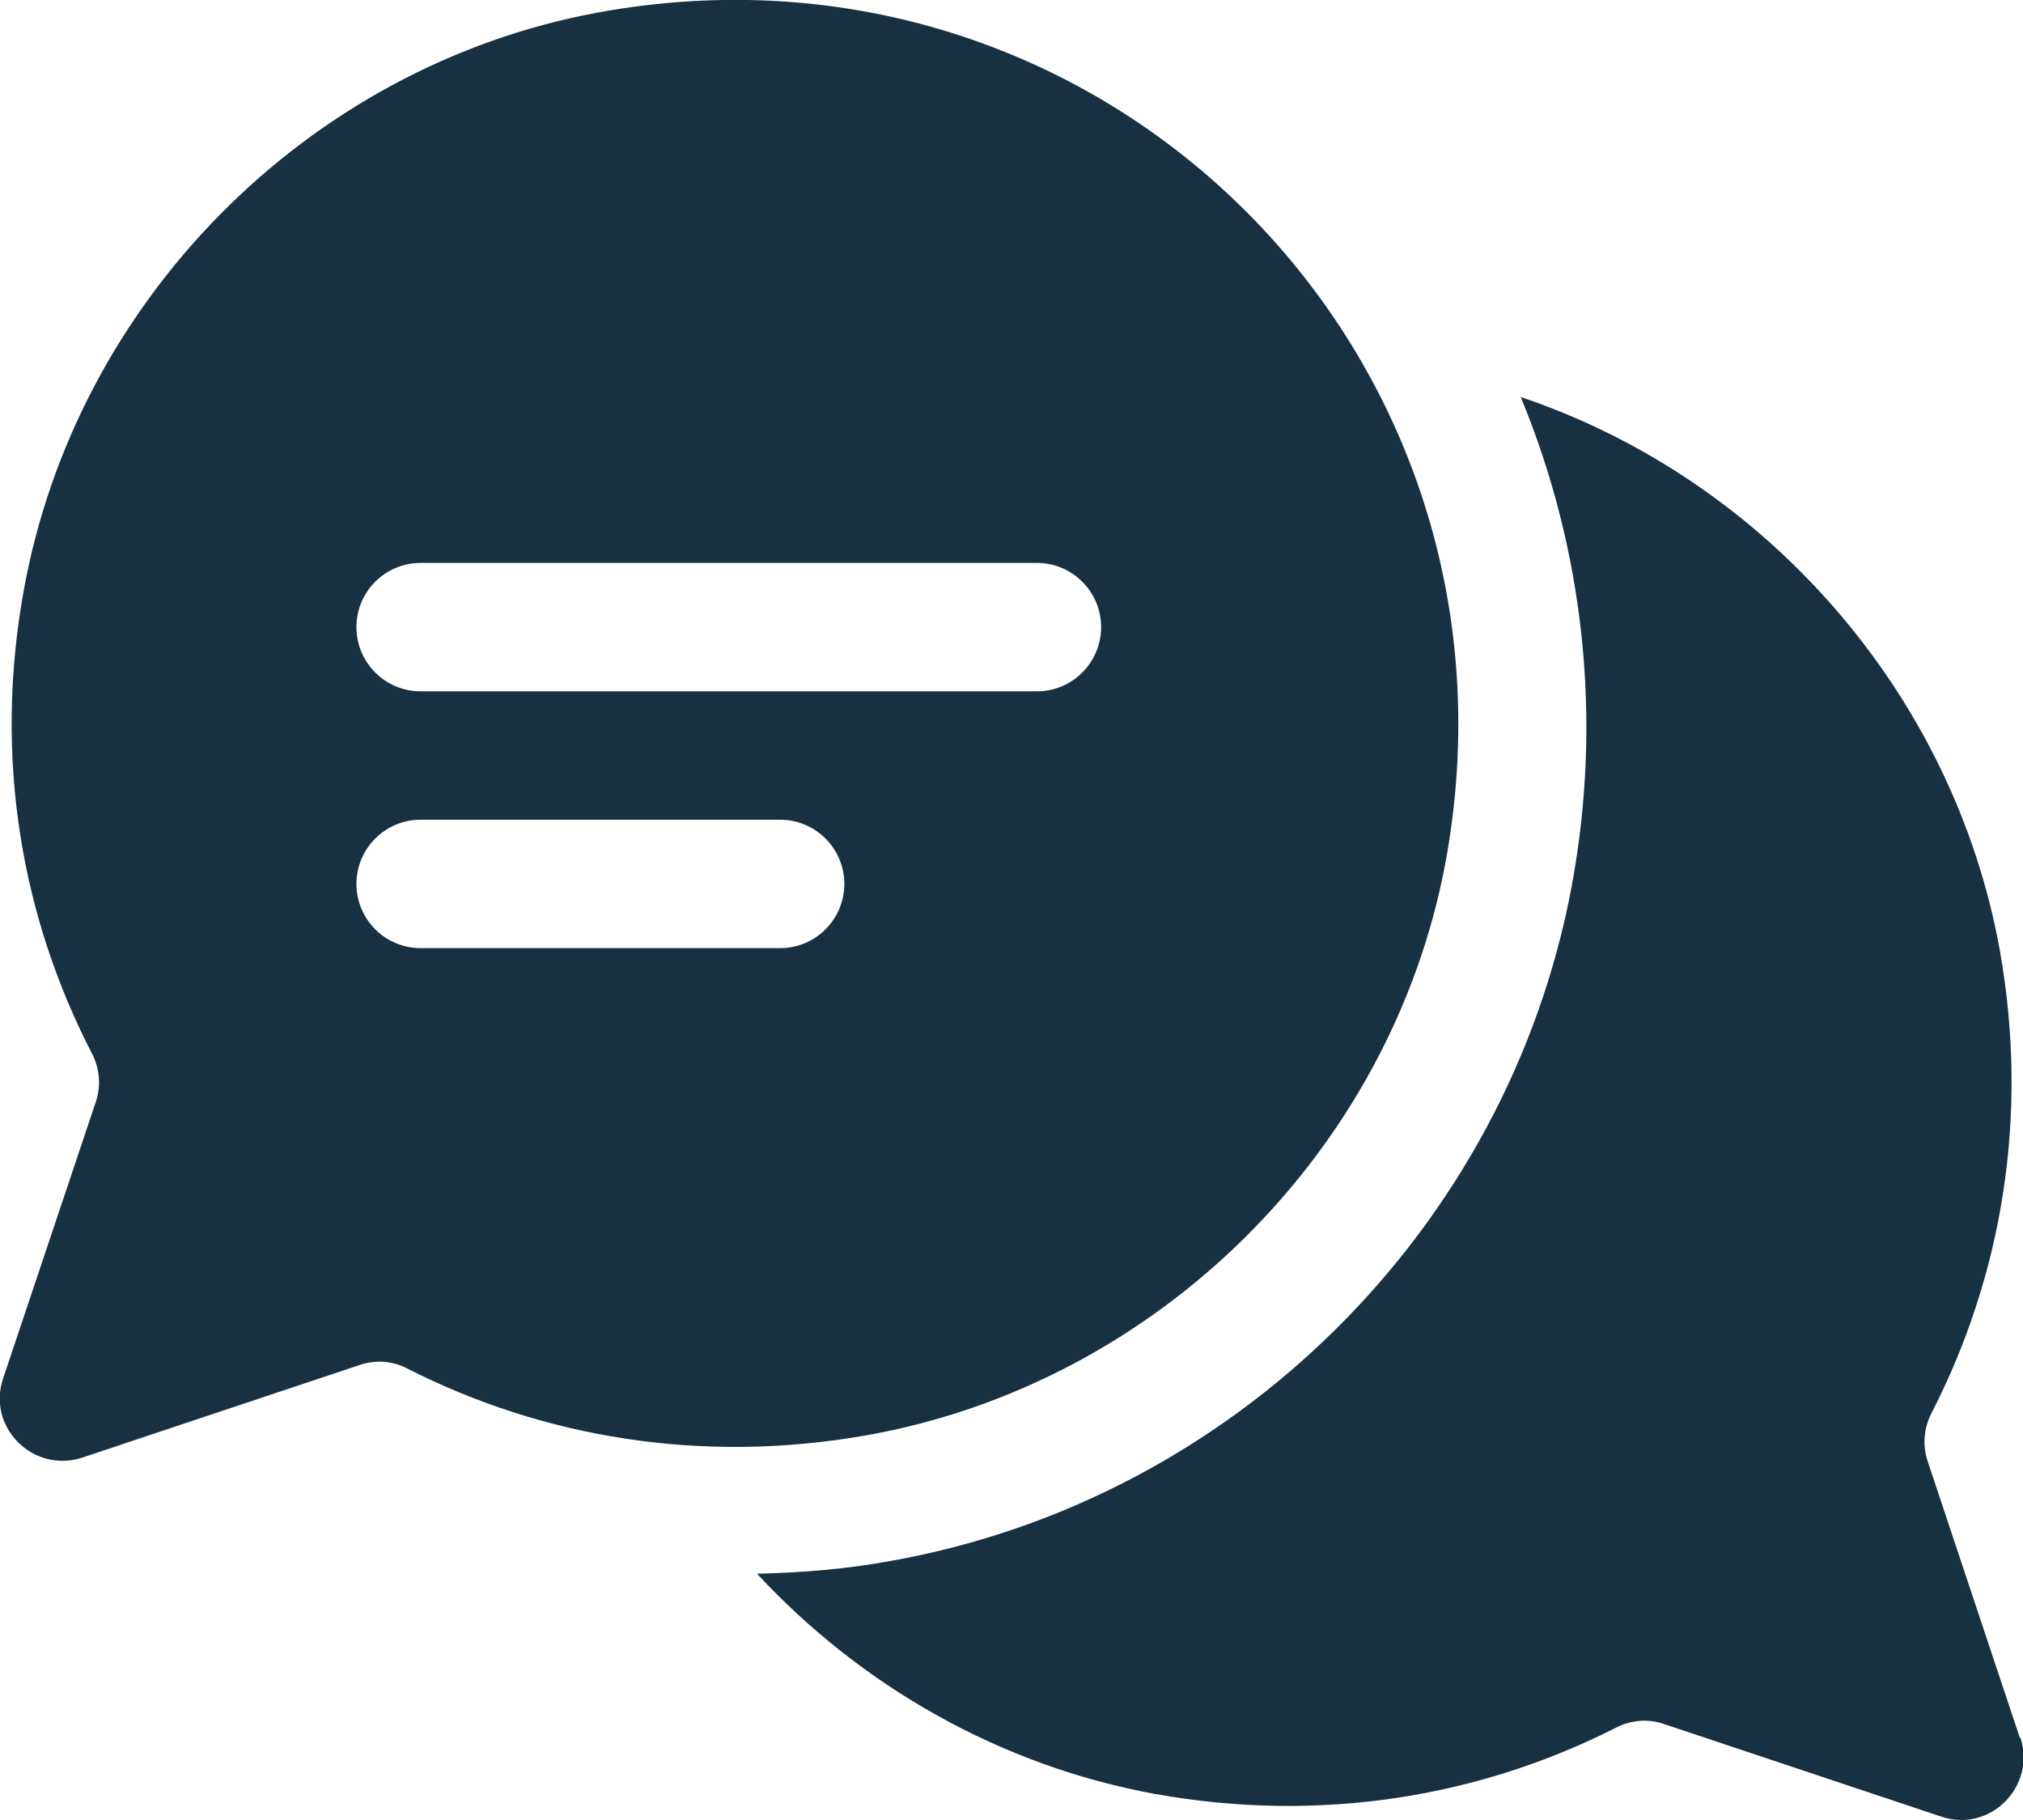
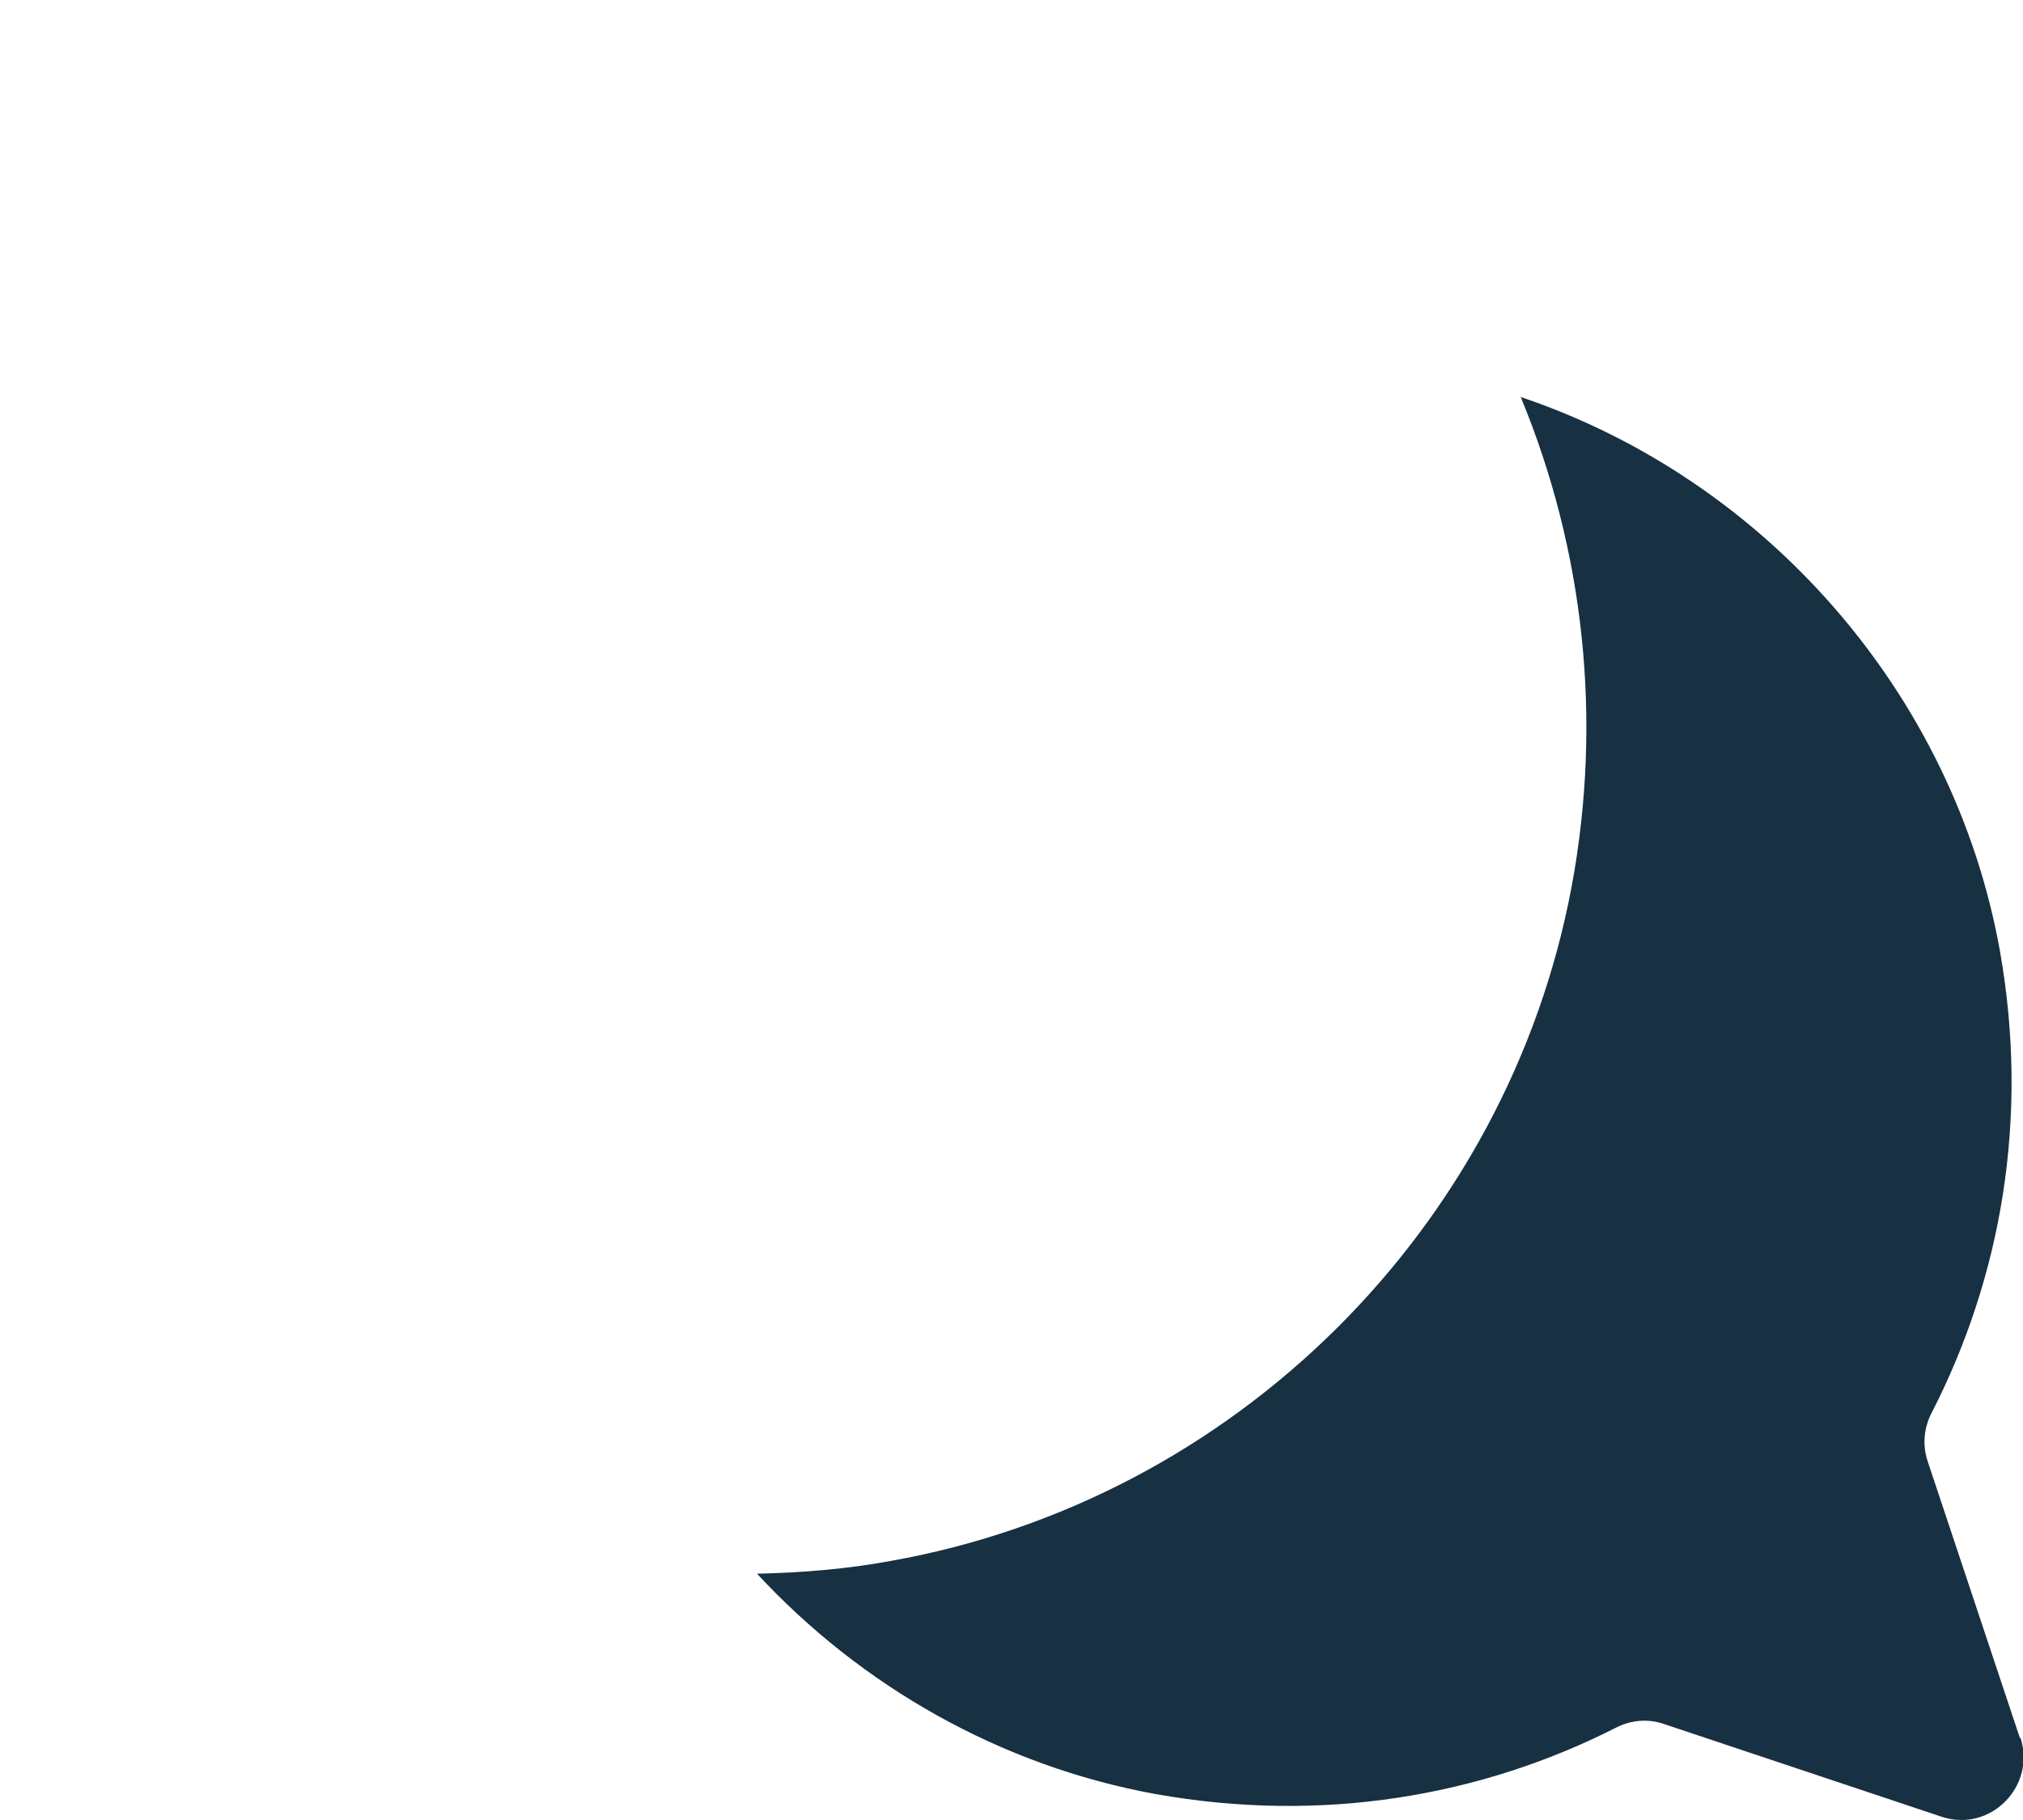
<svg xmlns="http://www.w3.org/2000/svg" id="Layer_2" viewBox="0 0 39.39 35.44">
  <g id="icons">
    <g>
      <path d="M39.33,33.84l-1.8-5.4c-.1-.31-.07-.64,.08-.93,1.35-2.63,1.91-5.73,1.33-9-.9-5.01-4.57-9.18-9.33-10.78,1.23,2.97,1.6,6.27,.99,9.54-1.25,6.65-6.57,11.93-13.25,13.12-.86,.16-1.74,.23-2.61,.25,2.03,2.19,4.74,3.74,7.76,4.29,3.25,.58,6.34,.04,8.96-1.29,.29-.15,.62-.18,.92-.08l5.42,1.81c.95,.32,1.85-.59,1.54-1.54Z" fill="#173042" />
-       <path d="M11.61,.25C5.98,1.3,1.47,5.87,.46,11.51c-.59,3.27-.03,6.37,1.33,9,.15,.29,.18,.62,.08,.93L.06,26.84c-.32,.95,.59,1.85,1.54,1.54l5.42-1.81c.31-.1,.64-.07,.92,.08,2.62,1.33,5.71,1.87,8.96,1.29,5.62-1.01,10.18-5.51,11.24-11.12C29.99,6.92,21.5-1.59,11.61,.25Zm3.58,18.21h-7c-.69,0-1.25-.56-1.25-1.25s.56-1.25,1.25-1.25h7c.69,0,1.25,.56,1.25,1.25s-.56,1.25-1.25,1.25Zm5-5H8.19c-.69,0-1.25-.56-1.25-1.25s.56-1.25,1.25-1.25h12c.69,0,1.25,.56,1.25,1.25s-.56,1.25-1.25,1.25Z" fill="#173042" />
    </g>
  </g>
</svg>